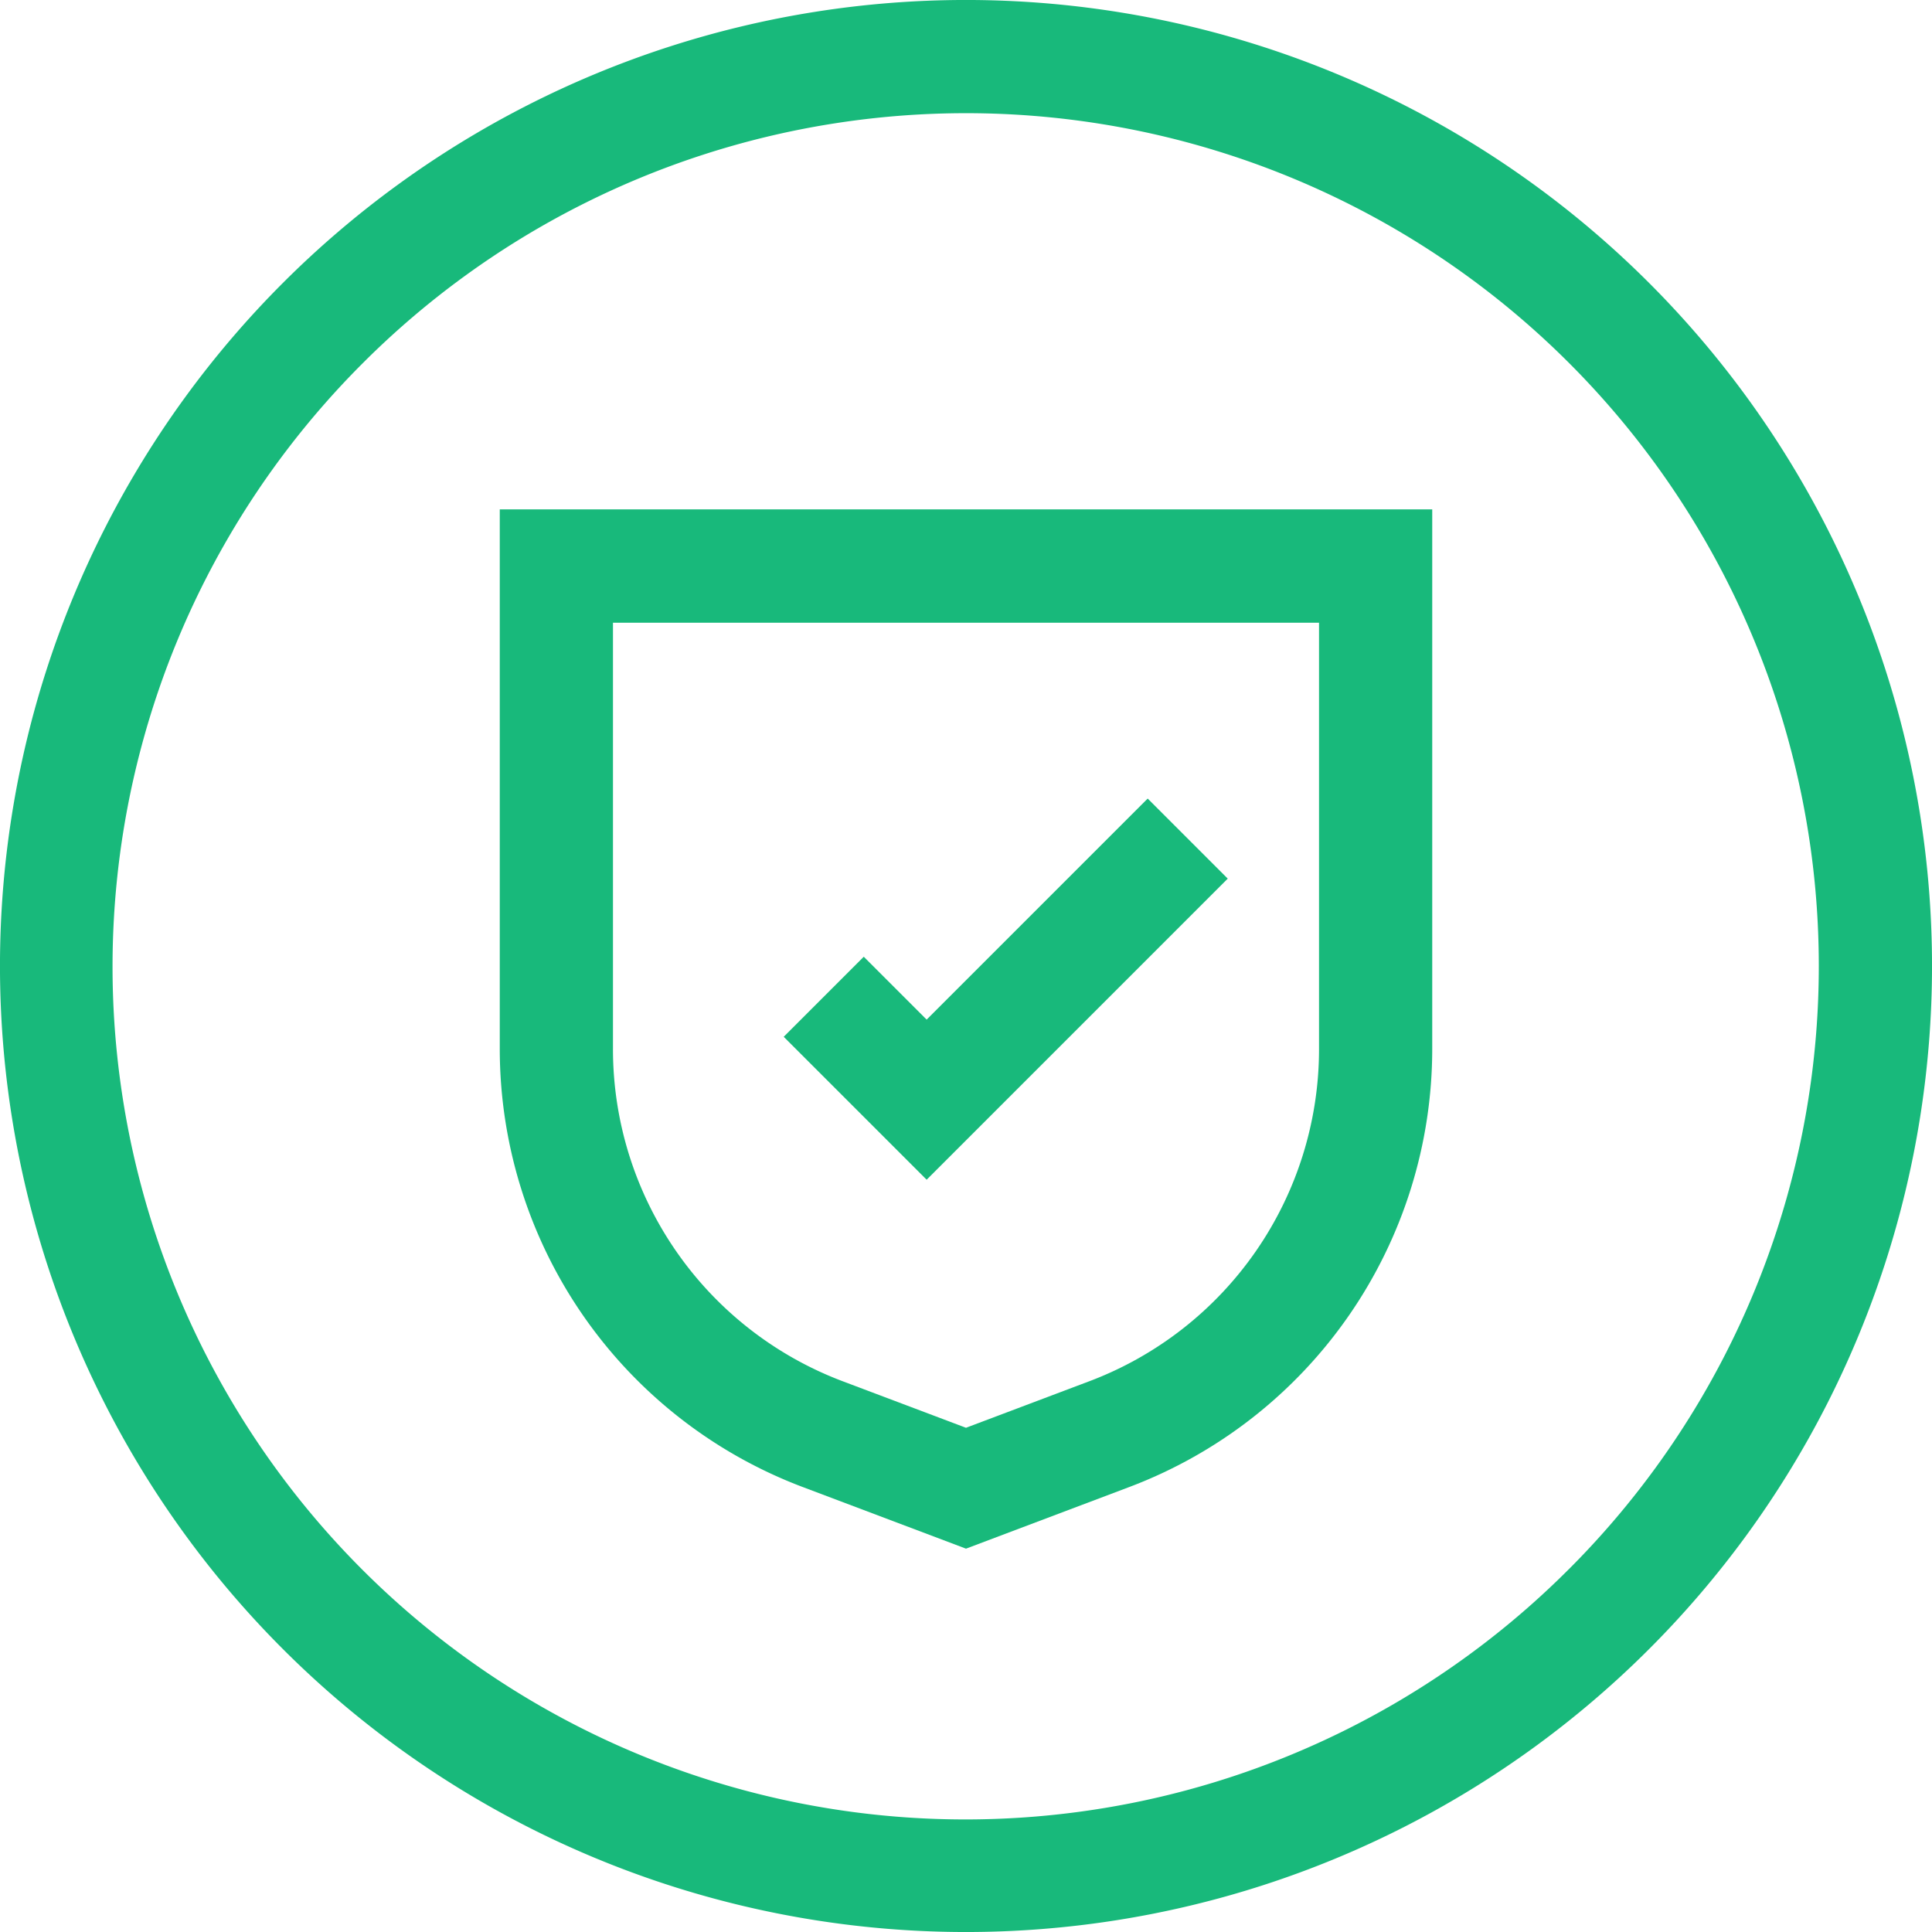
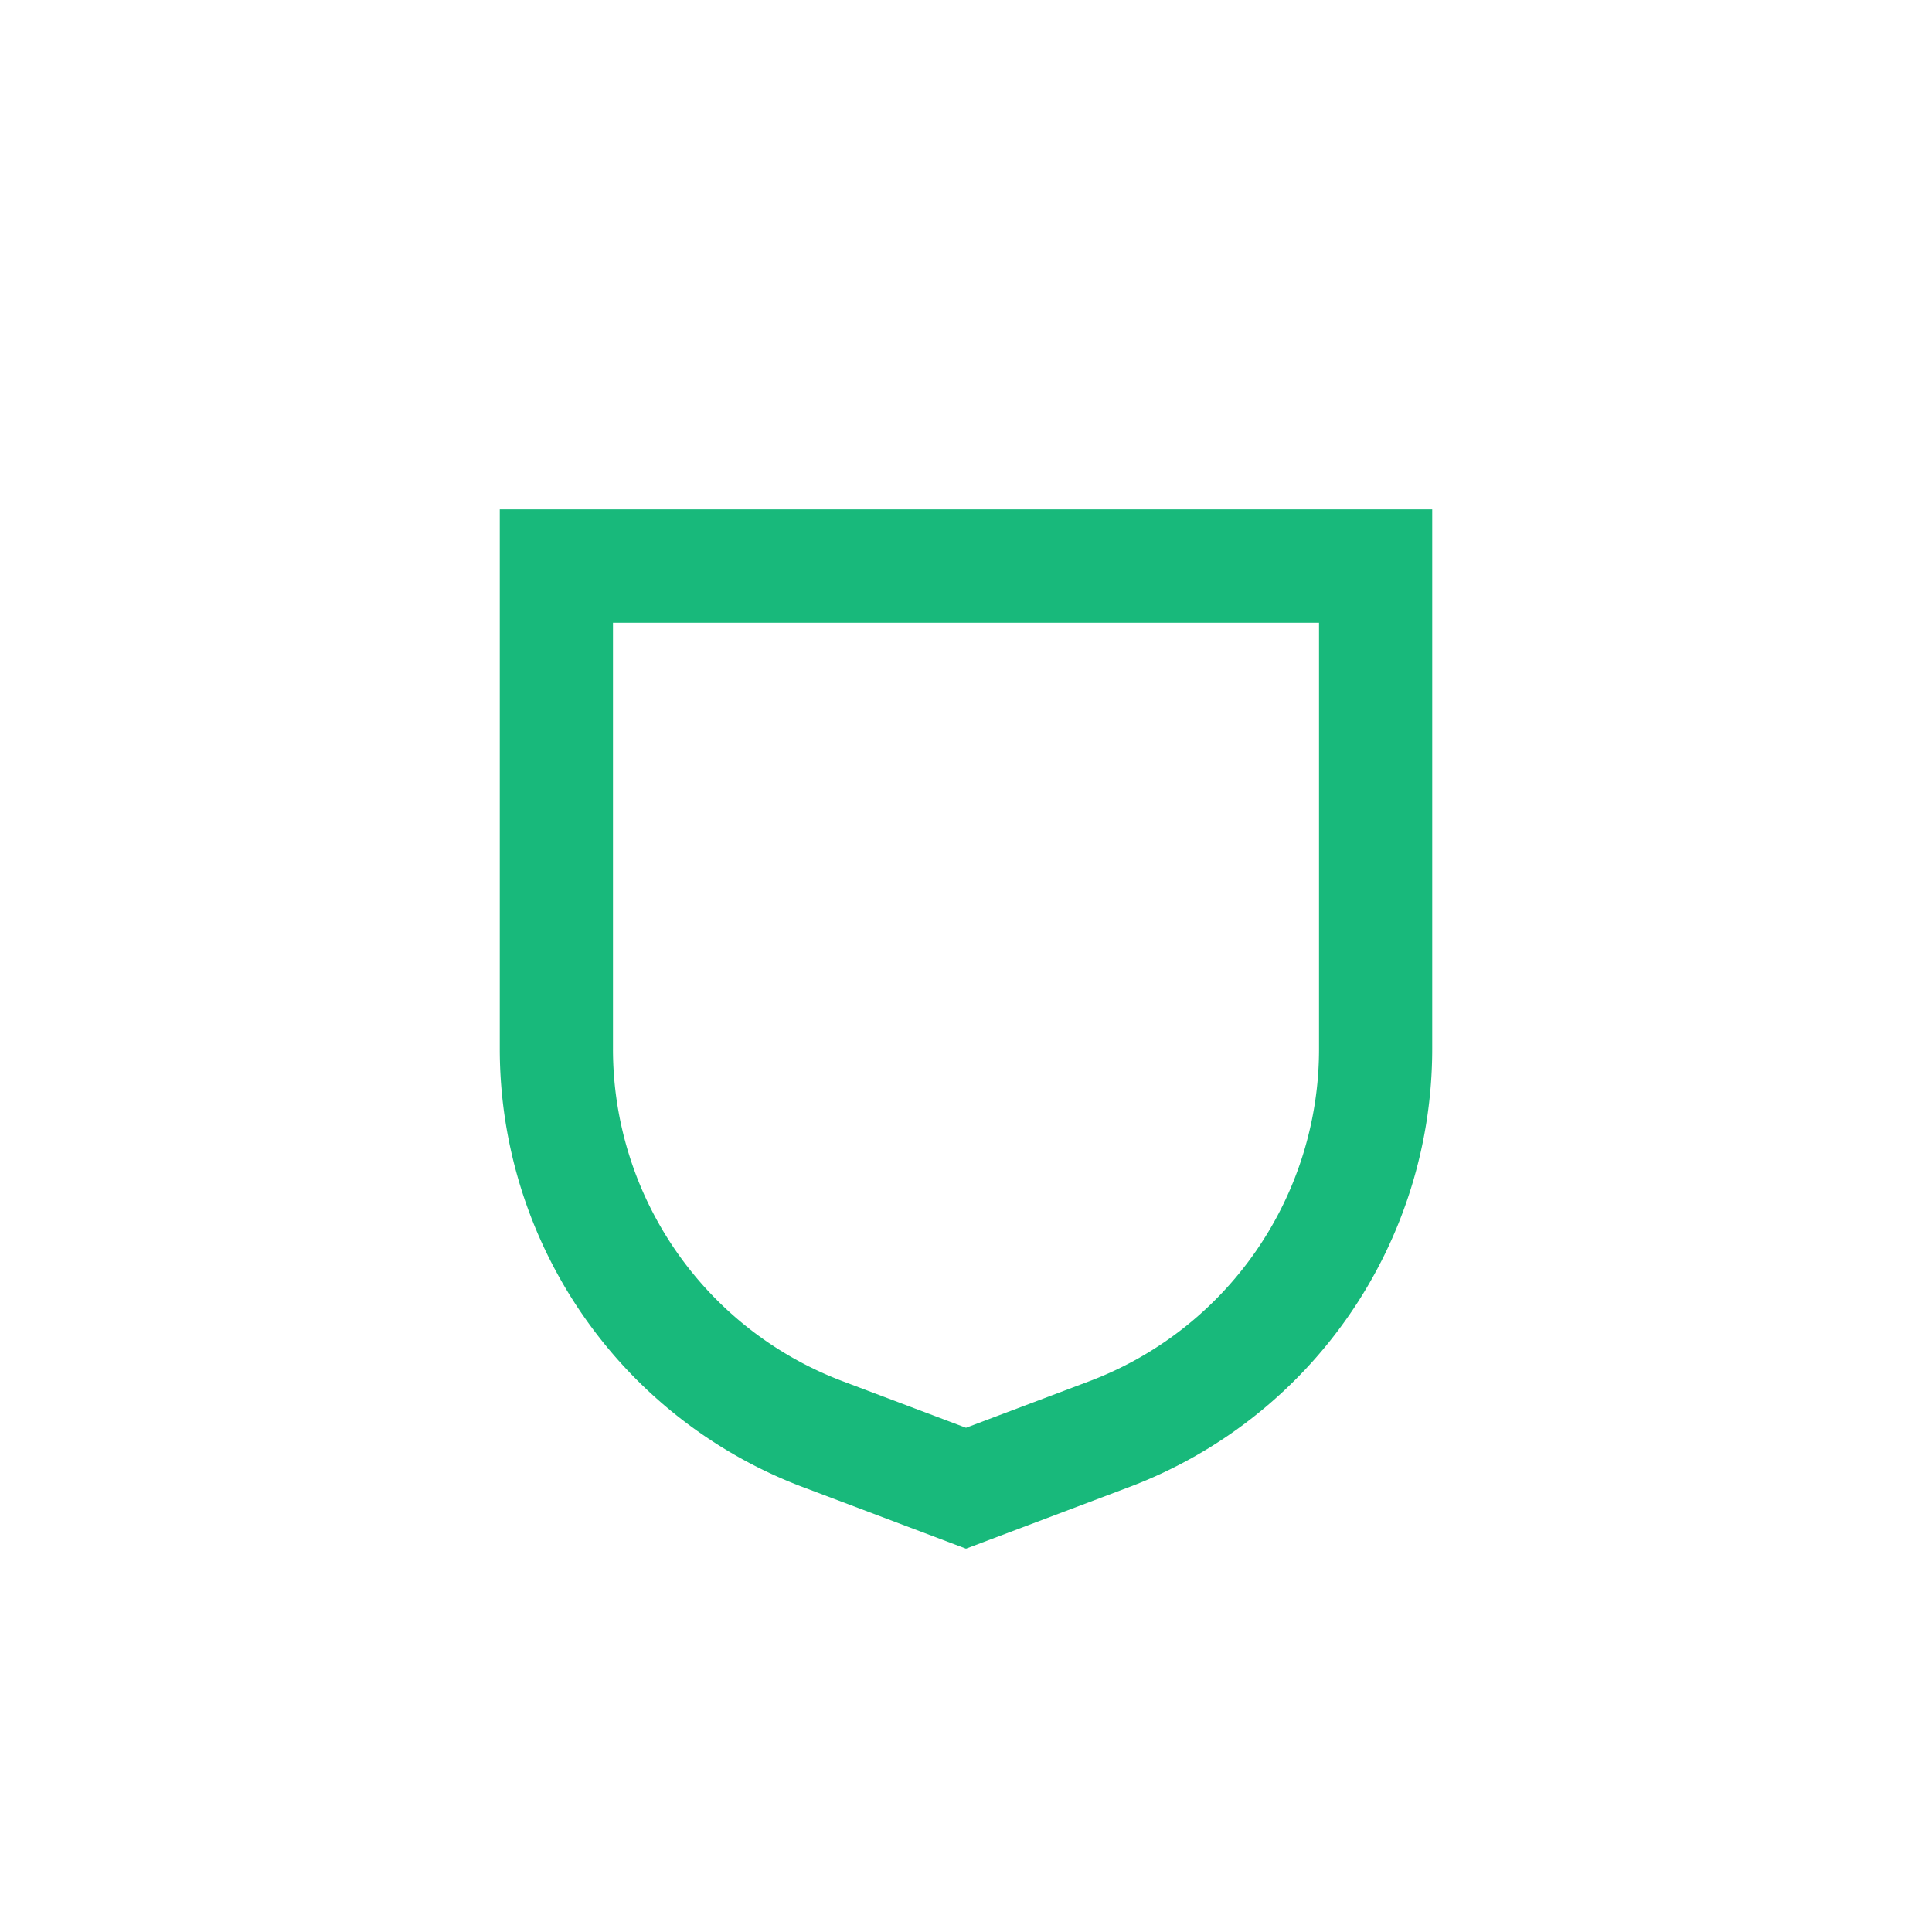
<svg xmlns="http://www.w3.org/2000/svg" id="security" width="59.854" height="59.854" viewBox="0 0 59.854 59.854">
  <g id="Group_9580" data-name="Group 9580" transform="translate(15.483 15.781)">
    <g id="Group_9579" data-name="Group 9579">
      <path id="Path_10104" data-name="Path 10104" d="M132.442,134.989V151.7a14.512,14.512,0,0,0,9.387,13.577l5.057,1.909,5.057-1.909a14.511,14.511,0,0,0,9.387-13.577V134.989ZM157.823,151.7a11,11,0,0,1-7.118,10.3l-3.819,1.441L143.067,162a11,11,0,0,1-7.118-10.3V138.5h21.874Z" transform="translate(-132.442 -134.989)" fill="#18b97b" />
    </g>
  </g>
  <g id="Group_9582" data-name="Group 9582" transform="translate(24.28 24.74)">
    <g id="Group_9581" data-name="Group 9581">
-       <path id="Path_10105" data-name="Path 10105" d="M218.97,211.632l-6.848,6.848-1.948-1.948-2.48,2.48,4.428,4.428,9.328-9.328Z" transform="translate(-207.694 -211.632)" fill="#18b97b" />
-     </g>
+       </g>
  </g>
  <g id="Group_9584" data-name="Group 9584">
    <g id="Group_9583" data-name="Group 9583">
-       <path id="Path_10106" data-name="Path 10106" d="M51.089,8.765A29.927,29.927,0,0,0,8.765,51.089,29.927,29.927,0,0,0,51.089,8.765Zm-2.48,39.843A26.42,26.42,0,1,1,11.245,11.245,26.42,26.42,0,1,1,48.609,48.609Z" fill="#18b97b" />
-     </g>
+       </g>
  </g>
</svg>